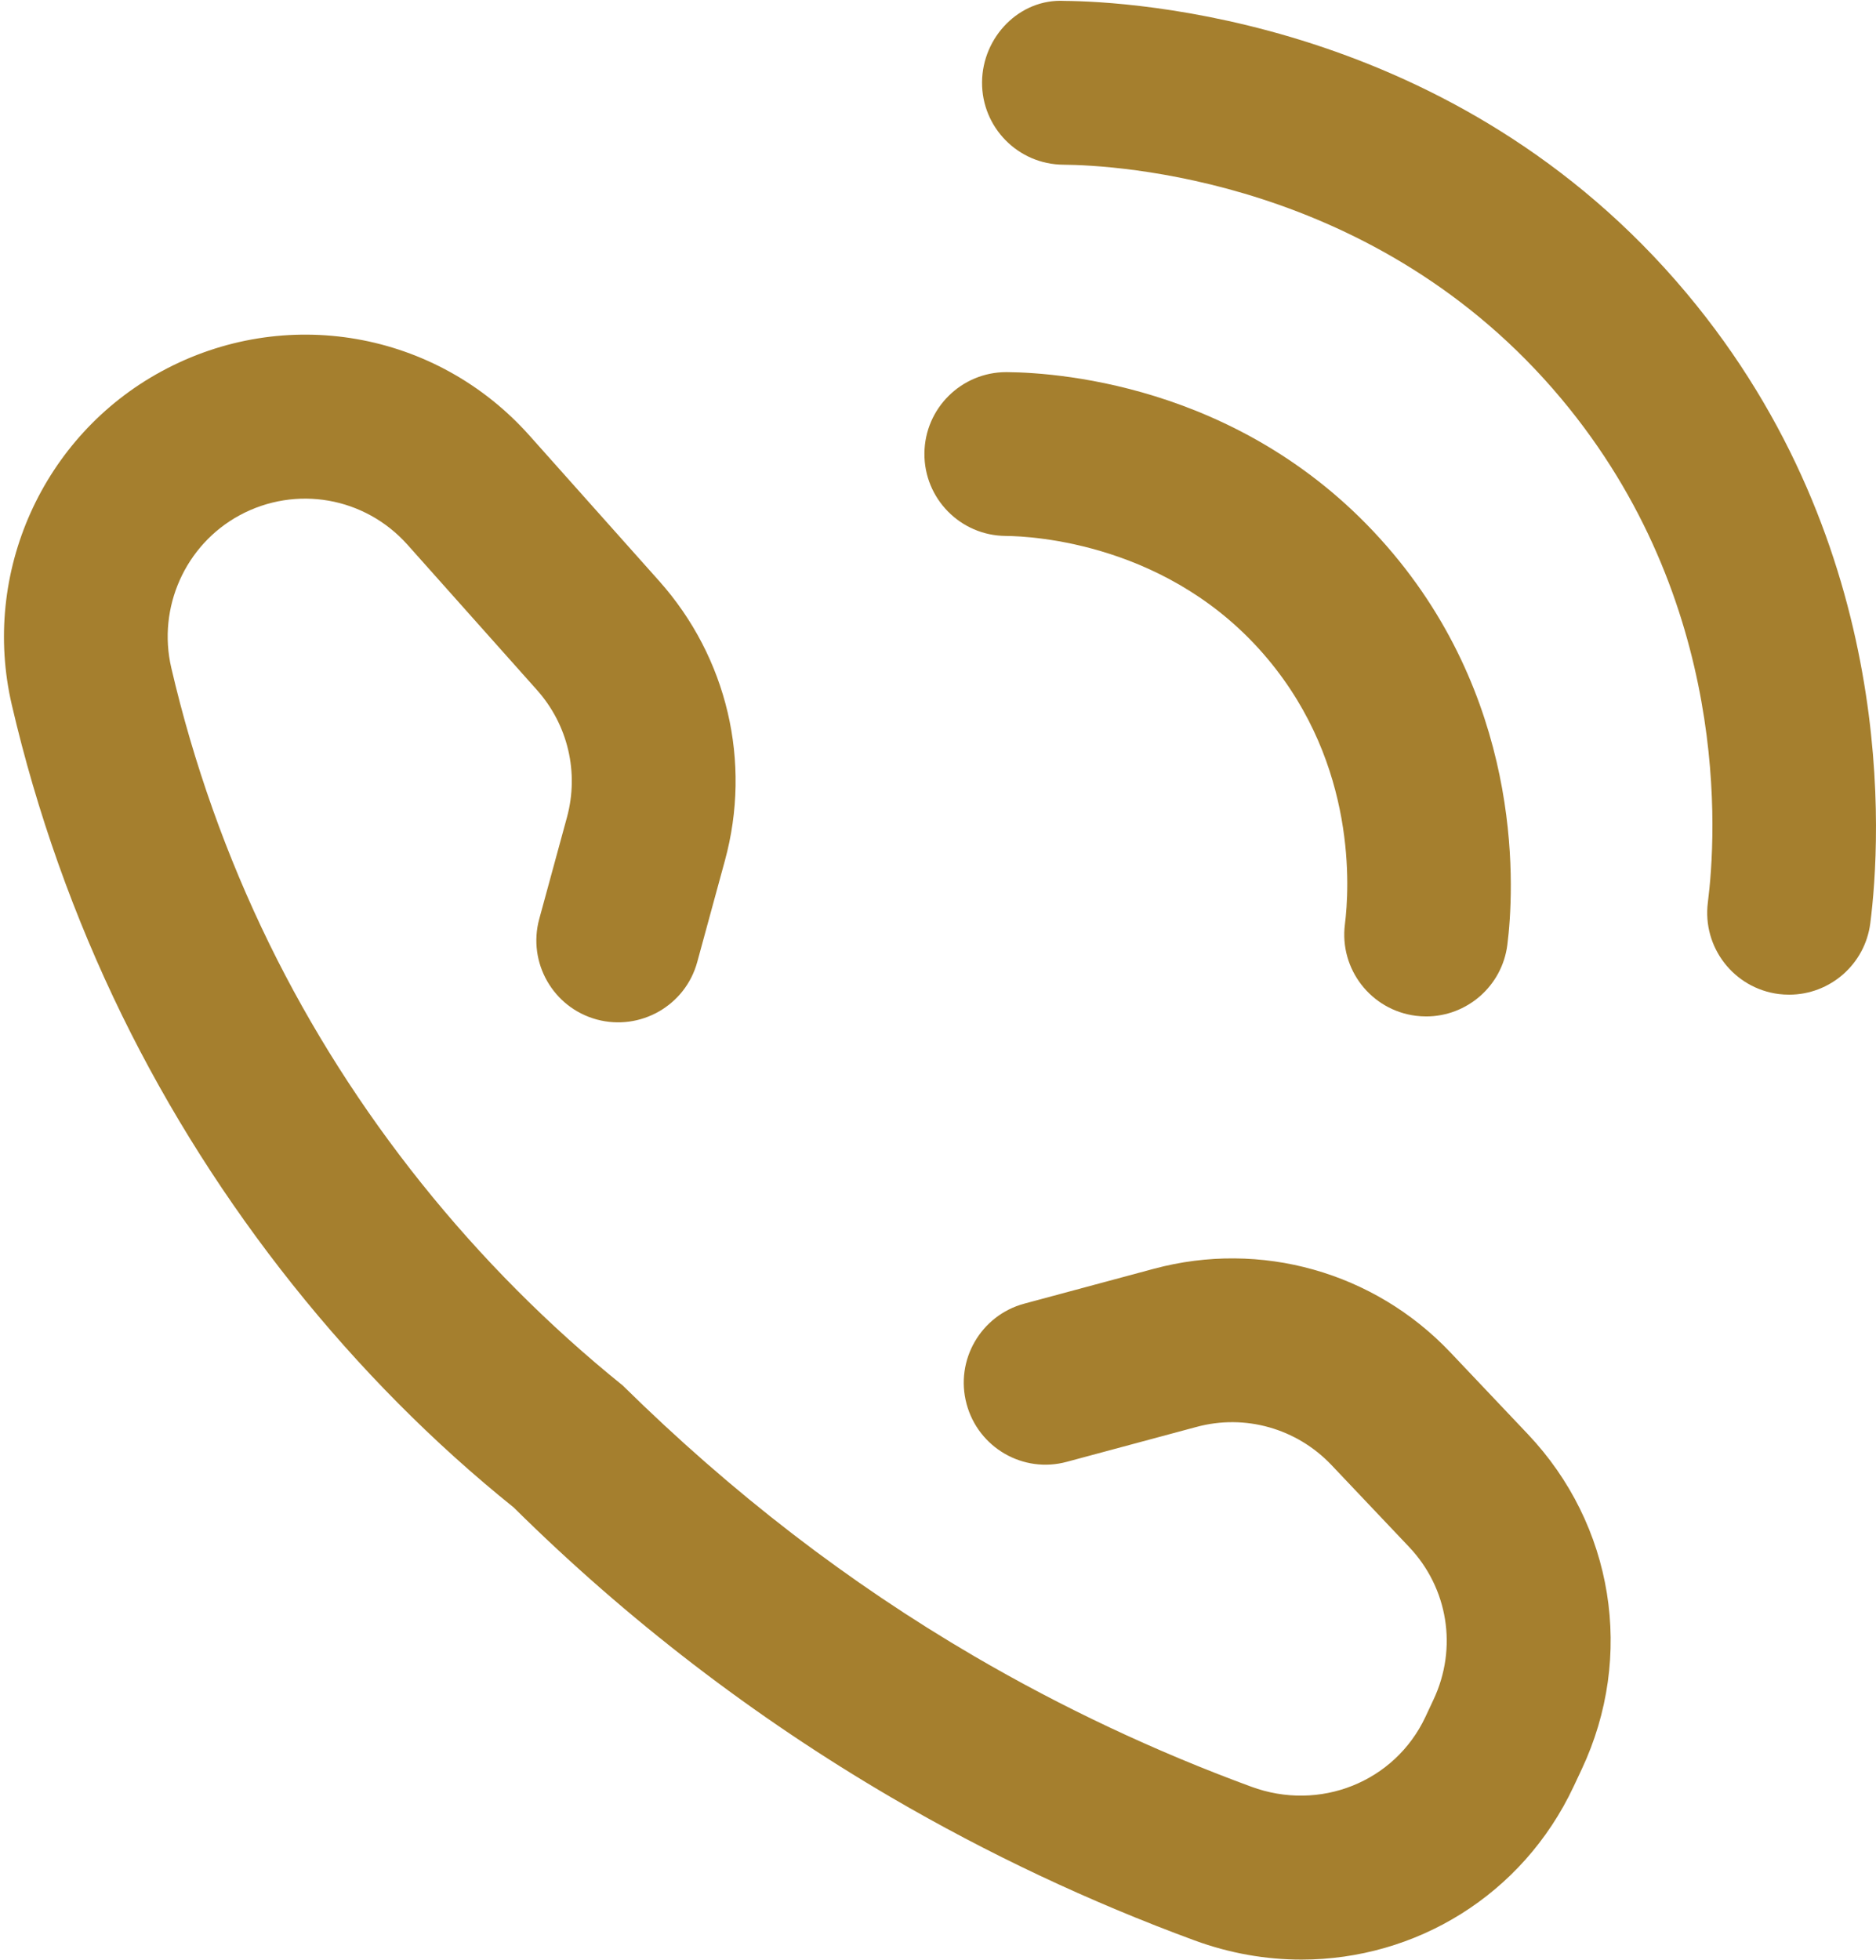
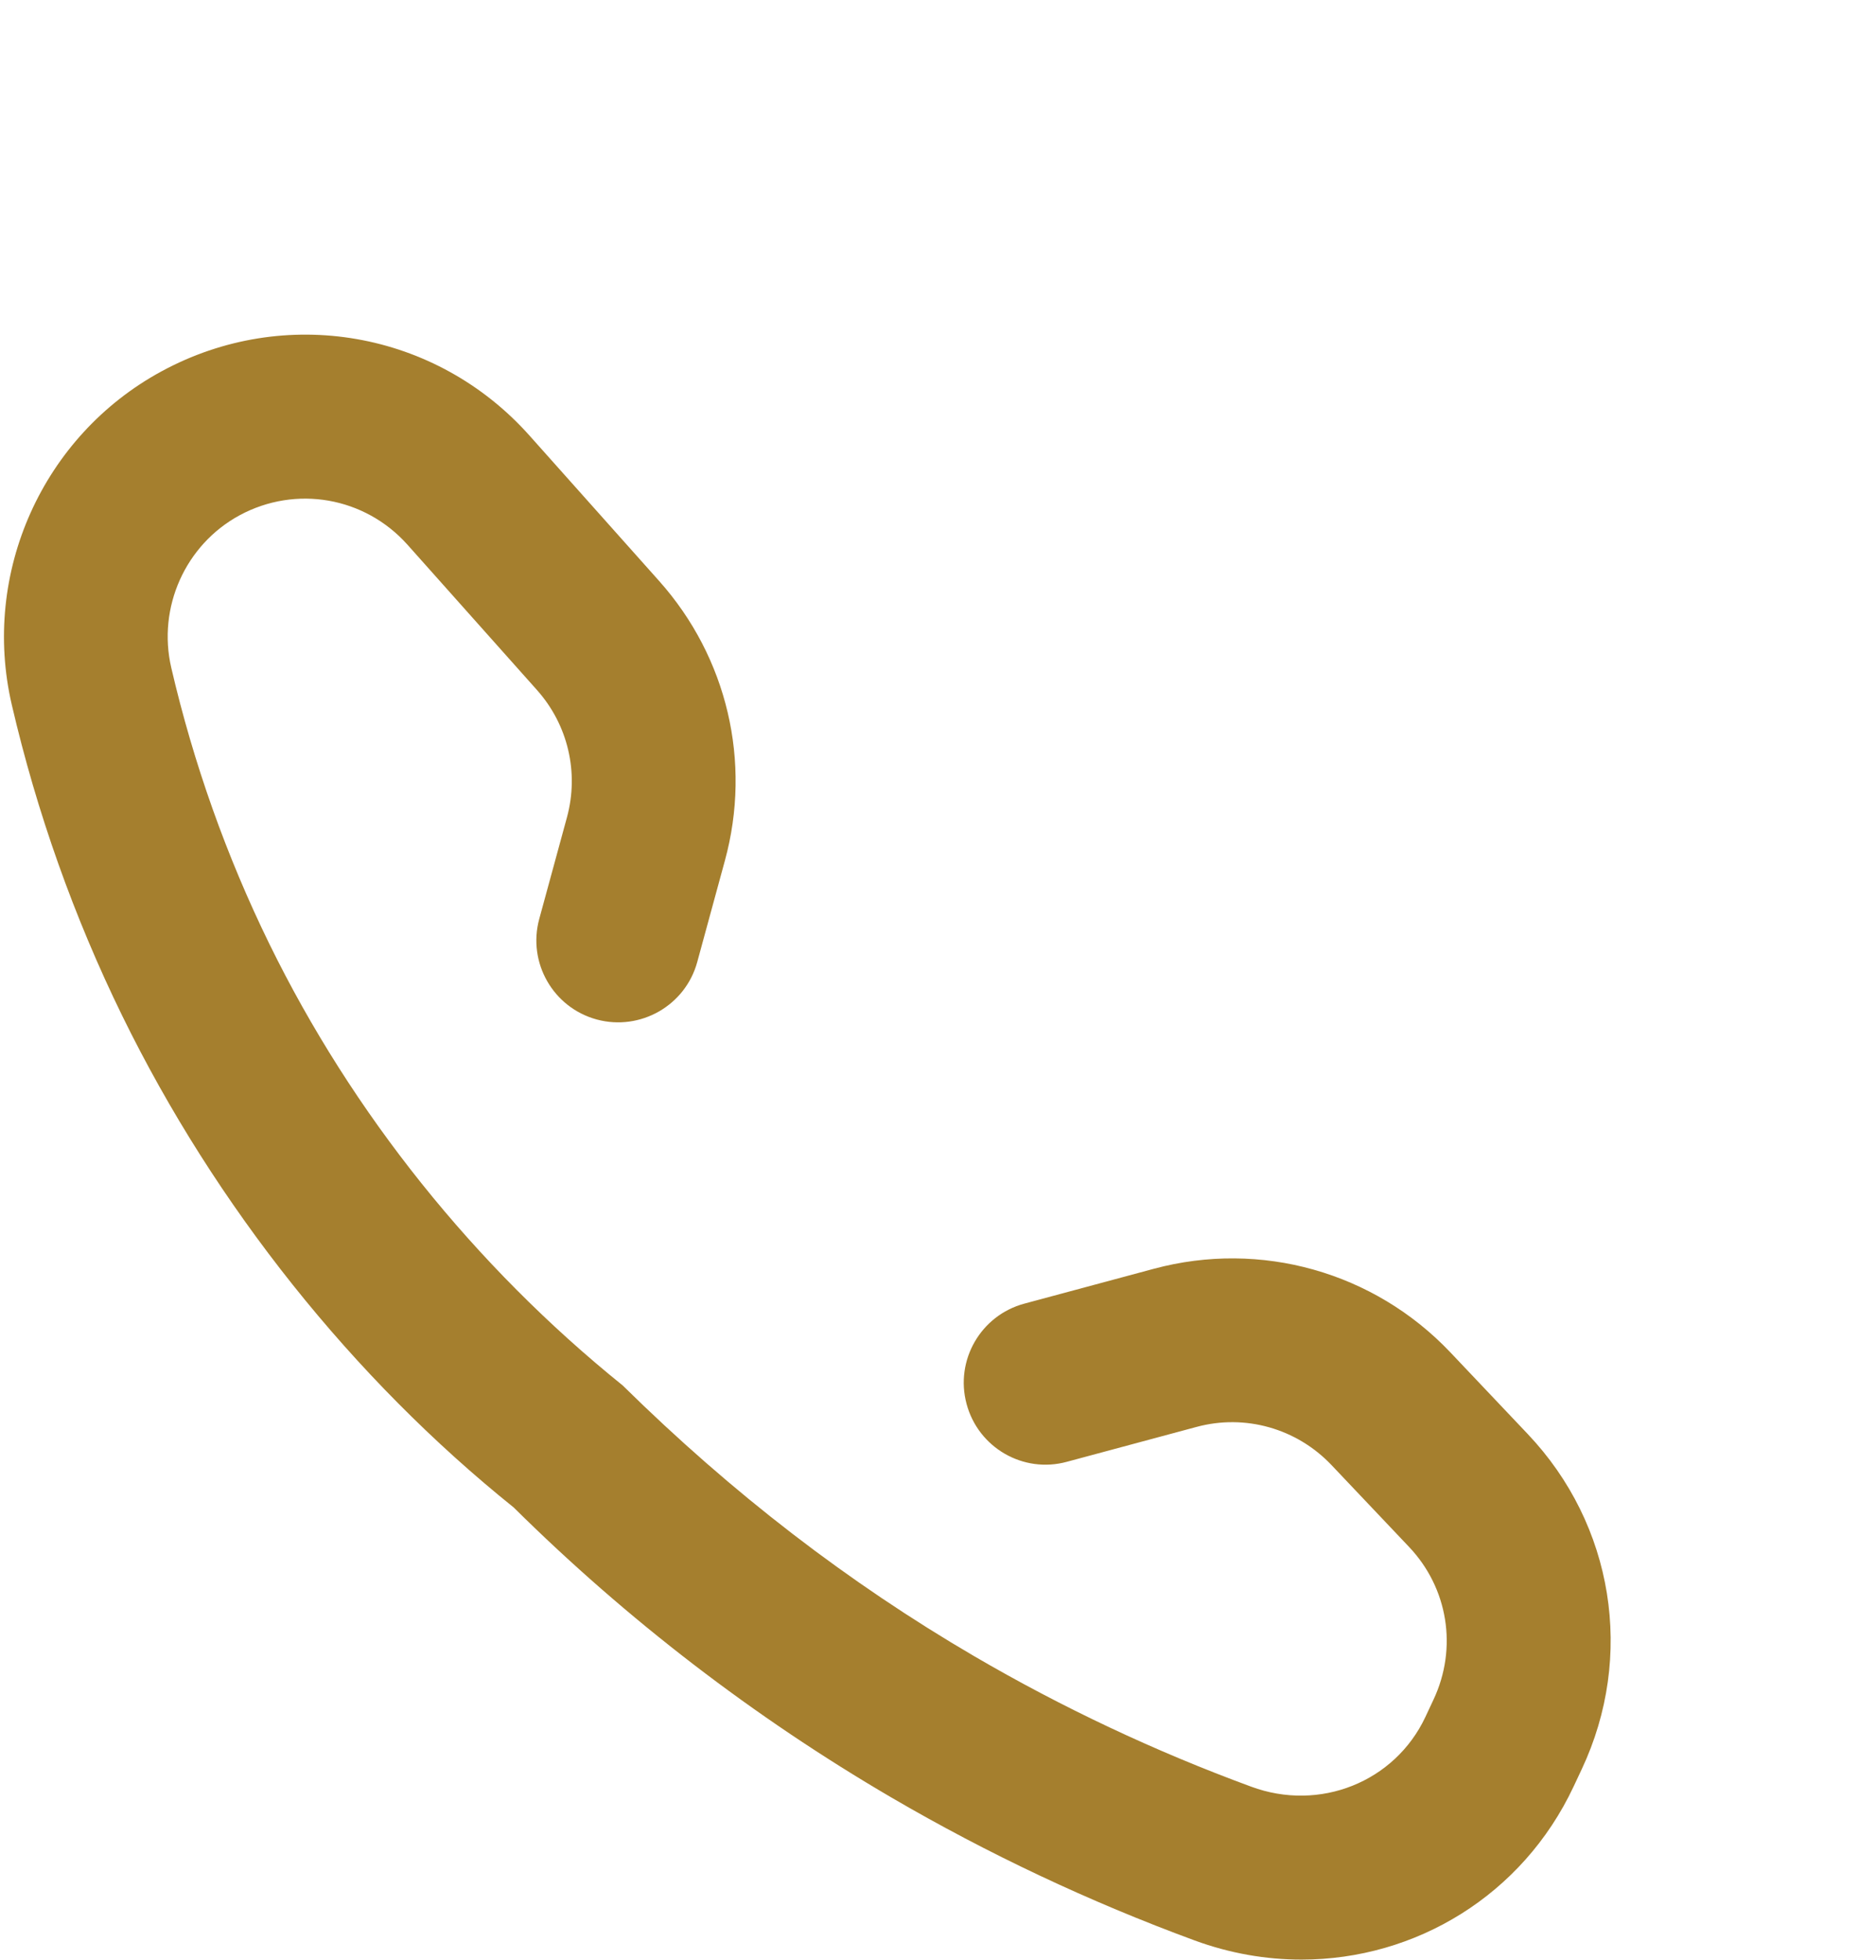
<svg xmlns="http://www.w3.org/2000/svg" width="471" height="492" viewBox="0 0 471 492" fill="none">
  <path d="M326.765 491.812C317.851 491.812 308.793 490.258 299.908 486.996C273.583 477.319 247.974 465.248 223.779 451.119C189.294 430.964 157.405 406.477 128.969 378.335C88.65 345.965 54.122 302.806 30.69 254.94C18.581 230.199 9.25 203.942 2.965 176.907C-4.749 143.814 10.704 109.381 40.55 93.199C71.489 76.403 109.496 83.028 132.942 109.324L165.489 145.814C182.592 164.99 188.762 191.219 182.002 215.974L175.055 241.44C172.071 252.388 160.749 258.822 149.815 255.866C138.857 252.882 132.404 241.574 135.388 230.626L142.335 205.161C145.415 193.867 142.604 181.916 134.803 173.165L102.271 136.675C91.577 124.738 74.301 121.687 60.143 129.33C46.532 136.718 39.48 152.454 43.001 167.591C48.581 191.598 56.866 214.909 67.613 236.868C88.42 279.37 119.096 317.698 156.335 347.712C183.873 374.823 213.023 397.213 244.524 415.626C266.632 428.542 290.039 439.566 314.099 448.399C331.308 454.784 350.177 447.247 357.858 430.936L359.907 426.56C365.995 413.607 363.572 398.566 353.737 388.208L334.292 367.694C325.565 358.501 312.588 354.807 300.354 358.137L267.865 366.873C256.907 369.872 245.623 363.342 242.677 352.365C239.722 341.408 246.223 330.124 257.185 327.178L289.665 318.441C316.536 311.202 345 319.243 364.124 339.397L383.568 359.912C405.138 382.662 410.454 415.674 397.126 444.019L395.078 448.38C382.244 475.688 355.387 491.812 326.765 491.812Z" fill="#A57F2E" />
-   <path d="M358.079 255.099C357.22 255.099 356.351 255.046 355.483 254.94C344.214 253.52 336.24 243.229 337.66 231.979C338.783 223.118 340.683 192.125 318.283 165.379C293.954 136.315 259.186 134.559 252.469 134.506C241.123 134.41 231.993 125.127 232.089 113.776C232.185 102.482 241.377 93.396 252.642 93.396C252.695 93.396 252.762 93.396 252.814 93.396C266.704 93.516 314.775 97.157 349.808 138.987C382.887 178.491 380.09 224.082 378.444 237.117C377.135 247.509 368.274 255.099 358.079 255.099Z" fill="#A57F2E" />
-   <path d="M449.209 249.639C448.341 249.639 447.468 249.586 446.585 249.481C435.315 248.037 427.356 237.746 428.786 226.491C430.925 209.694 434.605 150.948 391.945 100.016C345.629 44.695 279.71 41.428 266.967 41.337C255.607 41.255 246.482 31.982 246.558 20.635C246.64 9.275 255.991 -0.402 267.26 0.226C283.183 0.346 365.539 4.429 423.47 73.625C476.824 137.337 472.247 210.711 469.57 231.682C468.251 242.064 459.409 249.639 449.209 249.639Z" fill="#A57F2E" />
</svg>